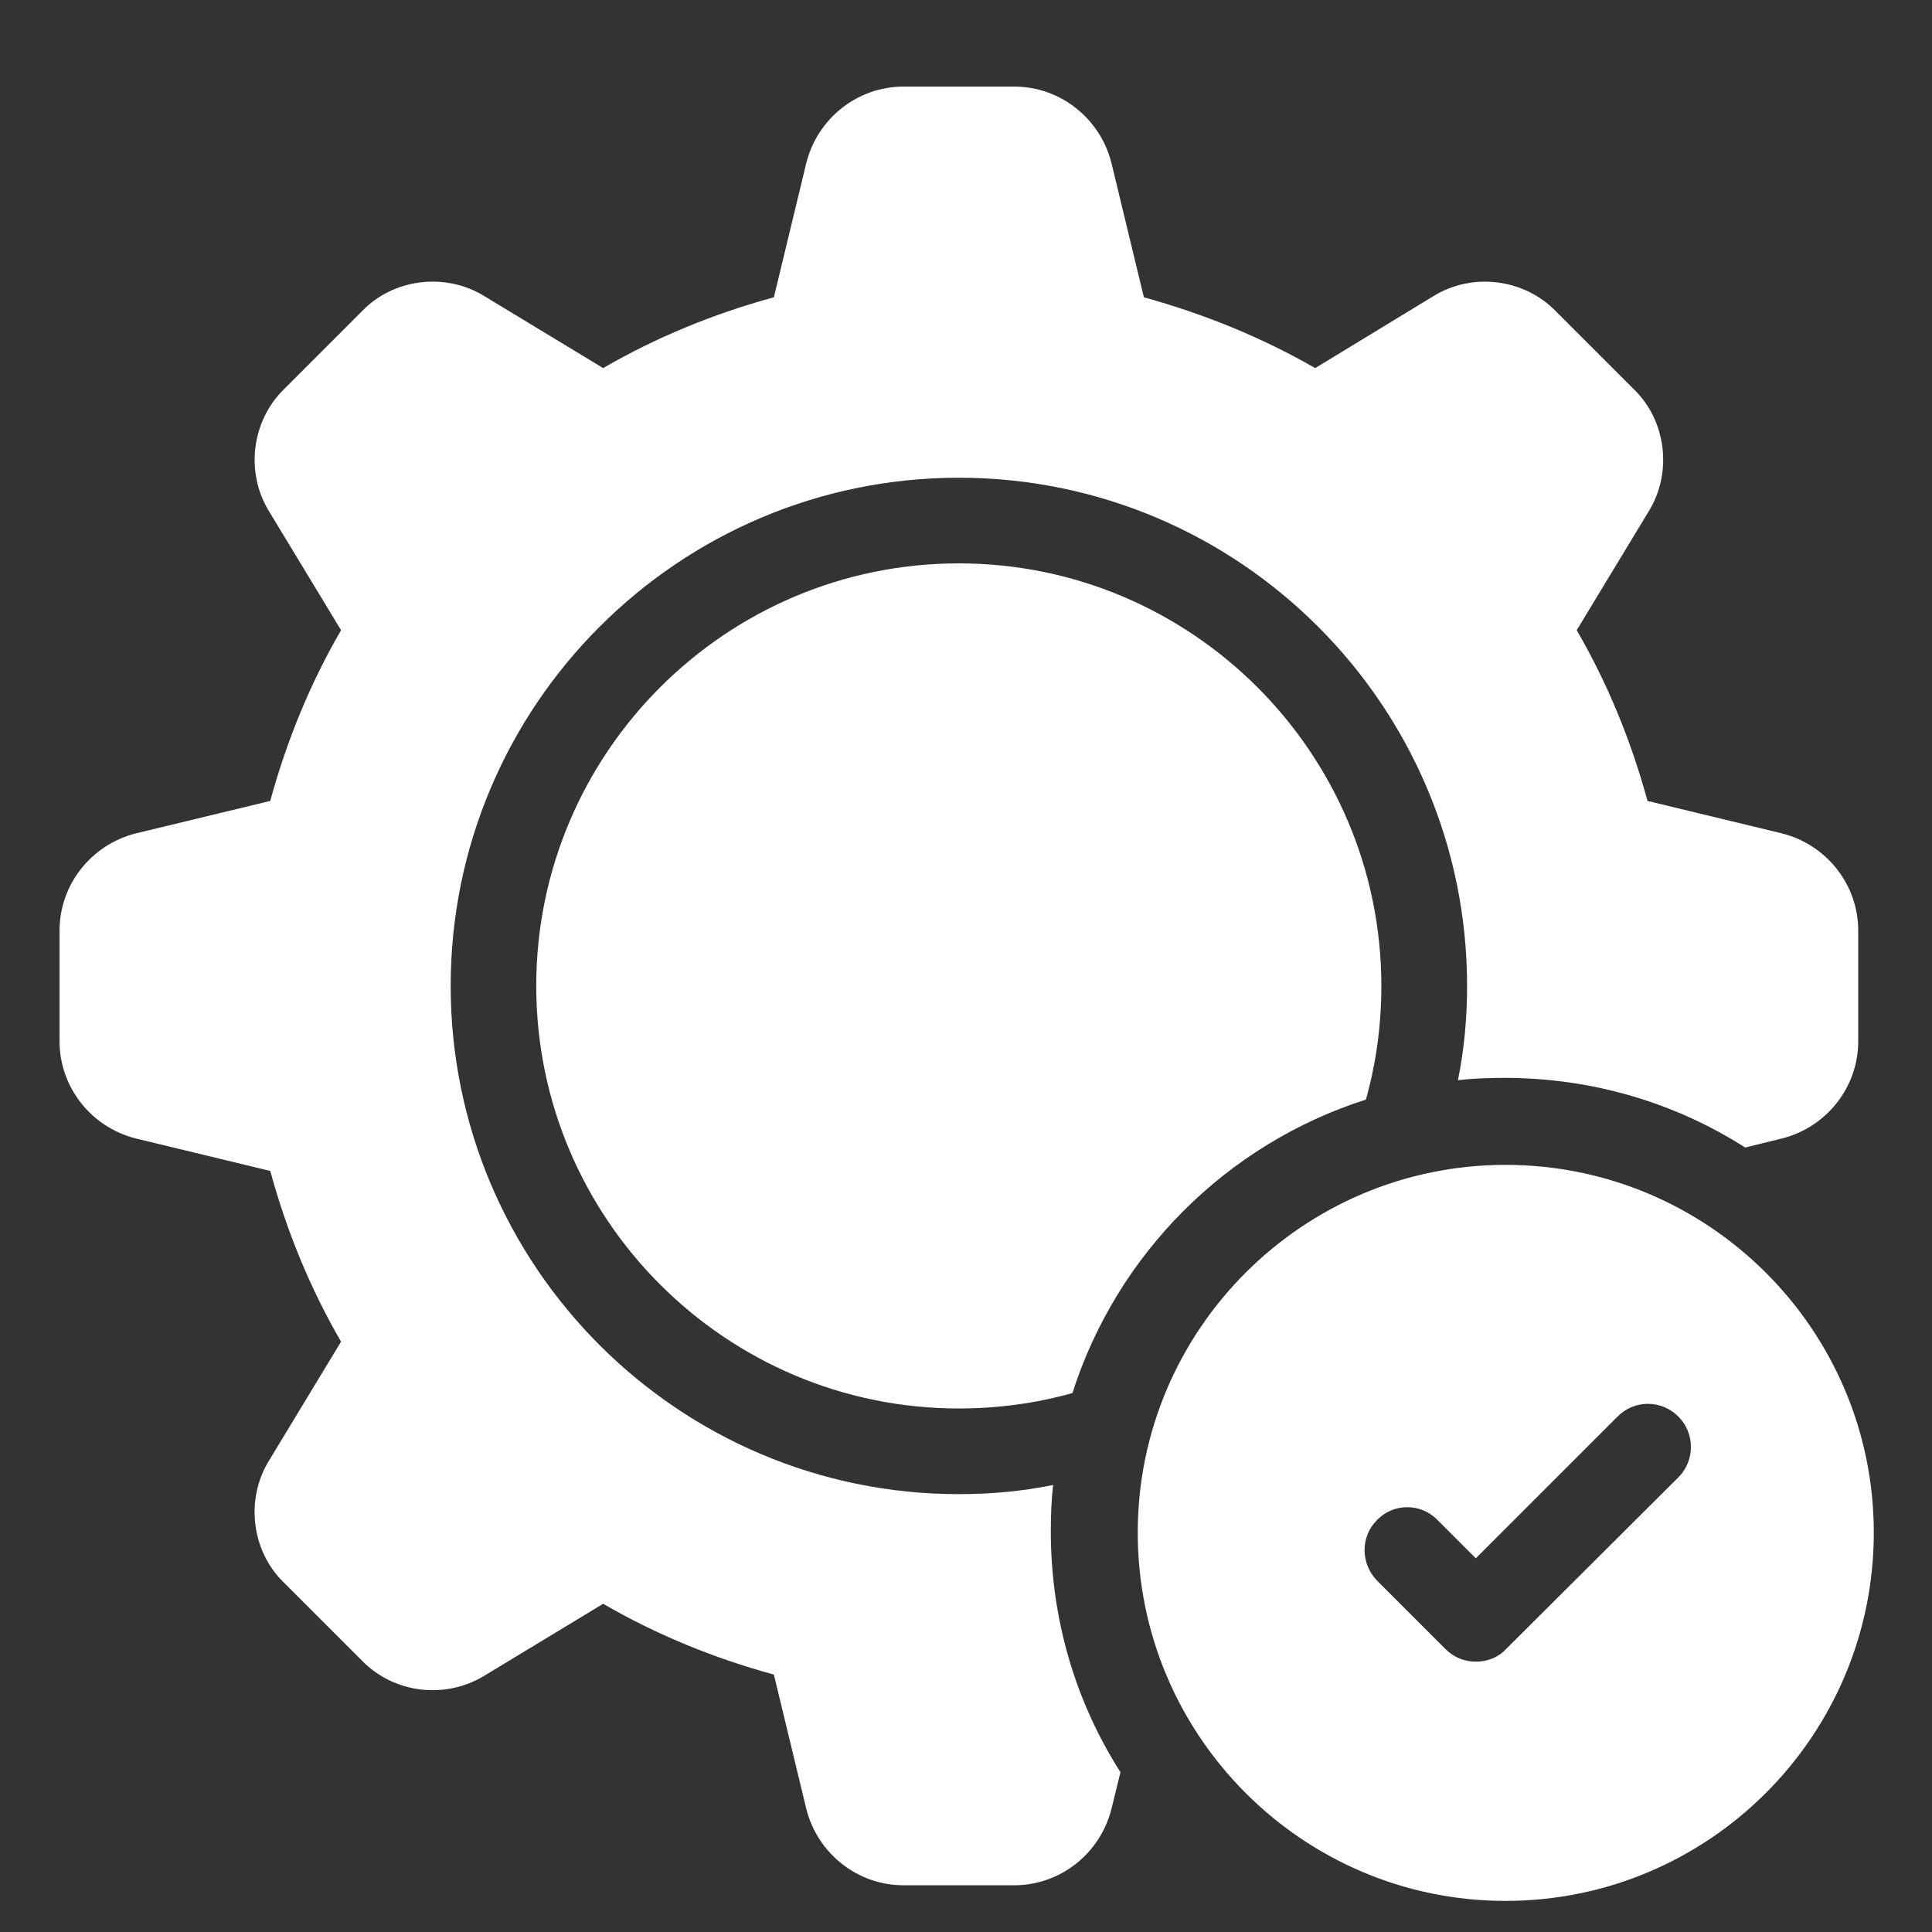
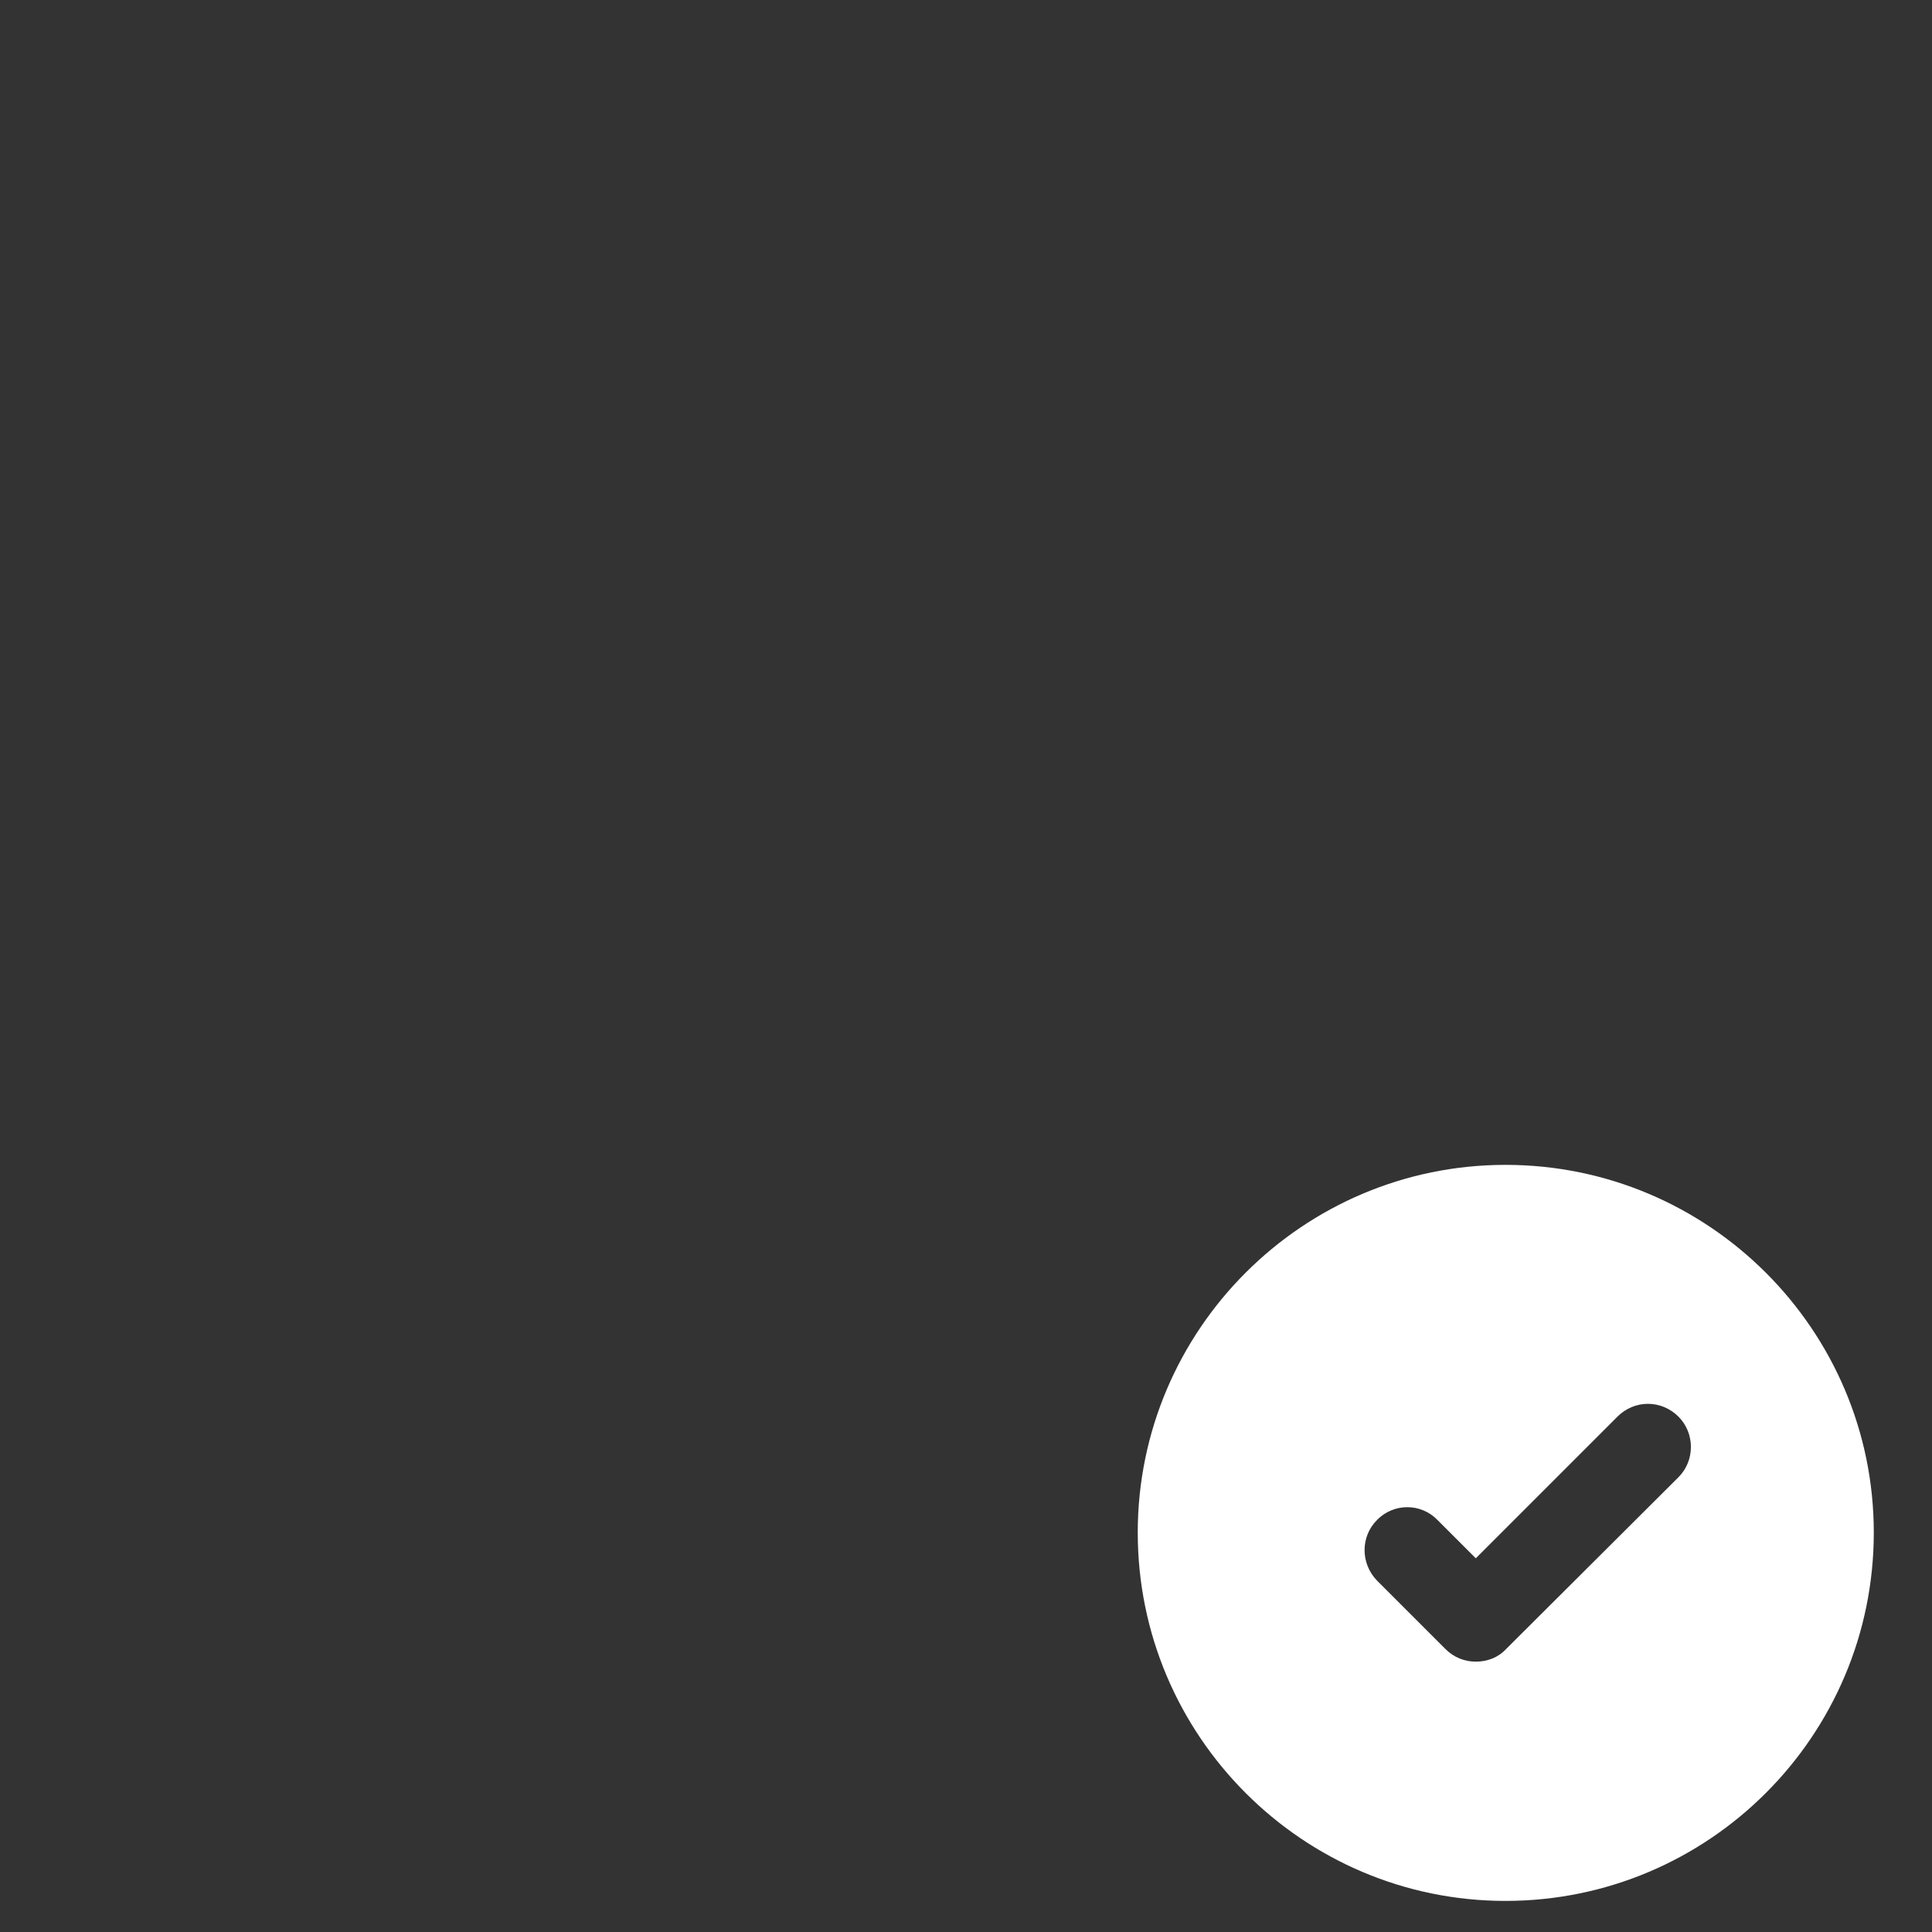
<svg xmlns="http://www.w3.org/2000/svg" version="1.1" width="1080" height="1080" viewBox="0 0 1080 1080" xml:space="preserve">
  <rect x="0" y="0" width="1080" height="1080" fill="#333333" stroke="none" />
  <desc>Created with Fabric.js 5.2.4</desc>
  <defs>
</defs>
-   <rect x="0" y="0" width="100%" height="100%" fill="transparent" />
  <g transform="matrix(1 0 0 1 540 540)" id="eacb8e68-d4a7-4bd5-ba93-d7c7ec3bdfea">
</g>
  <g transform="matrix(1 0 0 1 540 540)" id="bd052c8a-2c3c-43b4-acd6-5a1e201bacd9">
    <rect style="stroke: none; stroke-width: 1; stroke-dasharray: none; stroke-linecap: butt; stroke-dashoffset: 0; stroke-linejoin: miter; stroke-miterlimit: 4; fill: rgb(255,255,255); fill-rule: nonzero; opacity: 1; visibility: hidden;" vector-effect="non-scaling-stroke" x="-540" y="-540" rx="0" ry="0" width="1080" height="1080" />
  </g>
  <g transform="matrix(0.64 0 0 0.64 540 555.14)">
    <g style="opacity: 1;" vector-effect="non-scaling-stroke">
      <g transform="matrix(1.33 0 0 1.33 -6.29 -6.25)">
-         <path style="stroke: none; stroke-width: 1; stroke-dasharray: none; stroke-linecap: butt; stroke-dashoffset: 0; stroke-linejoin: miter; stroke-miterlimit: 4; fill: rgb(255,255,255); fill-rule: nonzero; opacity: 1;" vector-effect="non-scaling-stroke" transform=" translate(-600, -600)" d="M 877.5 600 C 877.5 625.5 874.125 650.625 867.375 674.625 C 775.875 703.875 703.875 775.875 674.625 867.375 C 650.625 874.125 625.5 877.5 600 877.5 C 447 877.5 322.5 753 322.5 600 C 322.5 447 447 322.5 600 322.5 C 753 322.5 877.5 447 877.5 600 z" stroke-linecap="round" />
-       </g>
+         </g>
      <g transform="matrix(1.33 0 0 1.33 -6.22 -6.25)">
-         <path style="stroke: none; stroke-width: 1; stroke-dasharray: none; stroke-linecap: butt; stroke-dashoffset: 0; stroke-linejoin: miter; stroke-miterlimit: 4; fill: rgb(255,255,255); fill-rule: nonzero; opacity: 1;" vector-effect="non-scaling-stroke" transform=" translate(-600.05, -600)" d="M 1140.8 499.88 L 1052.3 478.509 C 1041.425 438.759 1026.05 401.259 1005.8 366.379 L 1053.05 288.379 C 1068.8 262.879 1064.675 228.754 1043.3 208.129 L 992.3 157.129 C 971.3 135.379 937.175 131.254 911.675 147.004 L 834.05 194.254 C 798.8 174.004 760.925 158.629 721.55 147.754 L 700.175 59.254 C 692.675 30.004 666.425 9.379 636.425 9.379 L 563.679 9.379 C 533.679 9.379 507.429 30.004 499.929 59.254 L 478.554 147.754 C 438.804 158.629 401.304 174.004 366.434 194.254 L 288.434 147.004 C 262.934 131.254 228.809 135.379 208.184 156.754 L 157.184 207.754 C 135.434 228.754 131.309 262.879 147.059 288.379 L 194.309 366.379 C 174.059 401.258 158.684 438.758 147.809 478.509 L 59.309 499.88 C 30.059 507.38 9.434 533.63 9.434 563.63 L 9.434 636.38 C 9.434 666.38 30.059 692.63 59.309 700.13 L 147.809 721.505 C 158.684 761.255 174.059 798.755 194.309 833.625 L 147.059 911.625 C 131.309 937.125 135.434 971.25 156.809 991.875 L 207.809 1042.875 C 228.809 1064.625 262.559 1068.75 288.434 1053 L 366.434 1005.754 C 401.309 1026.004 438.809 1041.379 478.554 1052.254 L 499.929 1140.754 C 507.429 1170.004 533.679 1190.629 563.679 1190.629 L 636.425 1190.629 C 666.425 1190.629 692.675 1170.004 700.175 1140.754 L 706.175 1116.379 C 676.925 1070.629 660.425 1016.259 660.425 958.129 C 660.425 948.004 660.8 937.879 661.925 927.754 C 641.675 931.879 621.05 933.754 600.05 933.754 C 415.93 933.754 266.3 784.134 266.3 600.004 C 266.3 415.874 415.93 266.254 600.05 266.254 C 784.17 266.254 933.8 415.874 933.8 600.004 C 933.8 621.004 931.925 641.629 927.8 661.879 C 937.925 660.754 948.05 660.379 958.175 660.379 C 1016.3 660.379 1070.675 676.879 1116.425 706.129 L 1140.8 700.129 C 1170.05 692.629 1190.675 666.379 1190.675 636.379 L 1190.675 563.629 C 1190.675 533.629 1170.05 507.379 1140.8 499.879 z" stroke-linecap="round" />
-       </g>
+         </g>
      <g transform="matrix(1.33 0 0 1.33 471.46 471.49)">
        <path style="stroke: none; stroke-width: 1; stroke-dasharray: none; stroke-linecap: butt; stroke-dashoffset: 0; stroke-linejoin: miter; stroke-miterlimit: 4; fill: rgb(255,255,255); fill-rule: nonzero; opacity: 1;" vector-effect="non-scaling-stroke" transform=" translate(-958.31, -958.31)" d="M 958.12 716.62 C 825 716.62 716.62 825 716.62 958.12 C 716.62 1091.62 825 1200 958.12 1200 C 1091.62 1200 1200 1091.62 1200 958.12 C 1200 825 1091.62 716.62 958.12 716.62 z M 1071.74 921.74 L 958.49 1034.62 C 953.24 1040.245 946.115 1042.87 938.615 1042.87 C 931.49 1042.87 924.365 1040.245 918.74 1034.62 L 873.74 989.62 C 862.865 978.37 862.865 960.745 873.74 949.866 C 884.615 938.616 902.615 938.616 913.49 949.866 L 938.615 974.991 L 1031.615 881.991 C 1042.865 870.741 1060.49 870.741 1071.74 881.991 C 1082.615 892.866 1082.615 910.866 1071.74 921.741 z" stroke-linecap="round" />
      </g>
    </g>
  </g>
</svg>